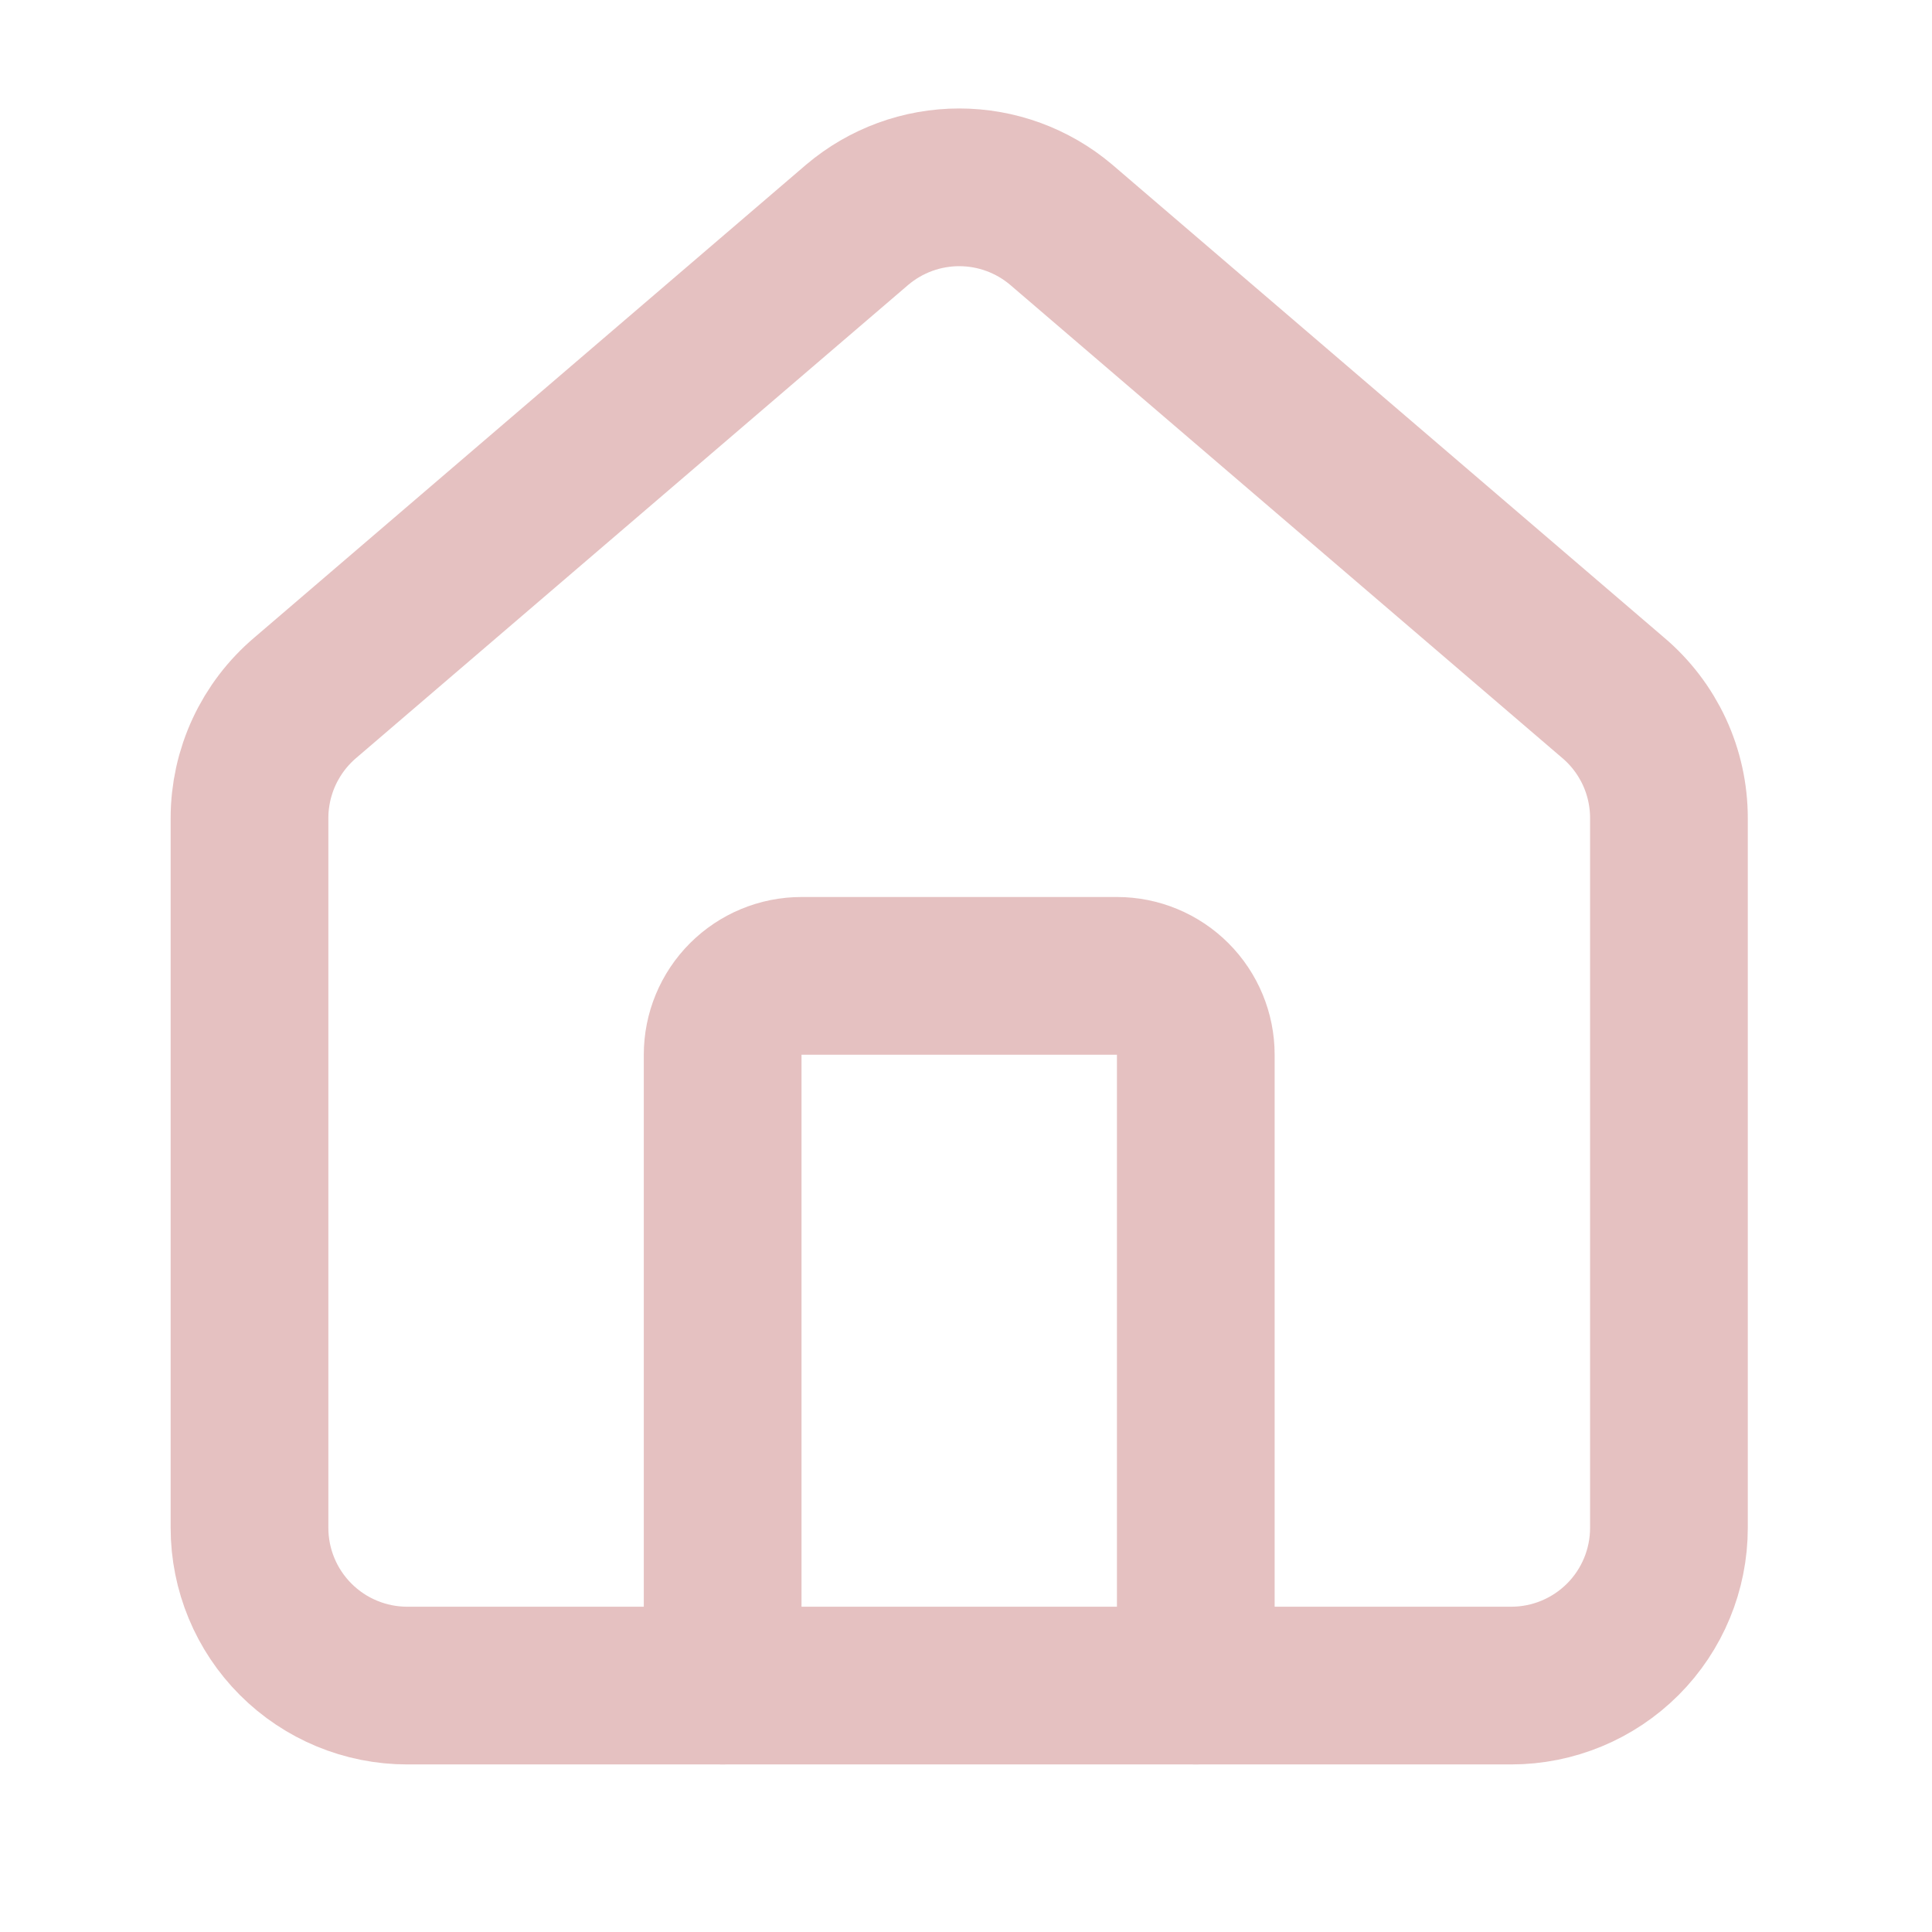
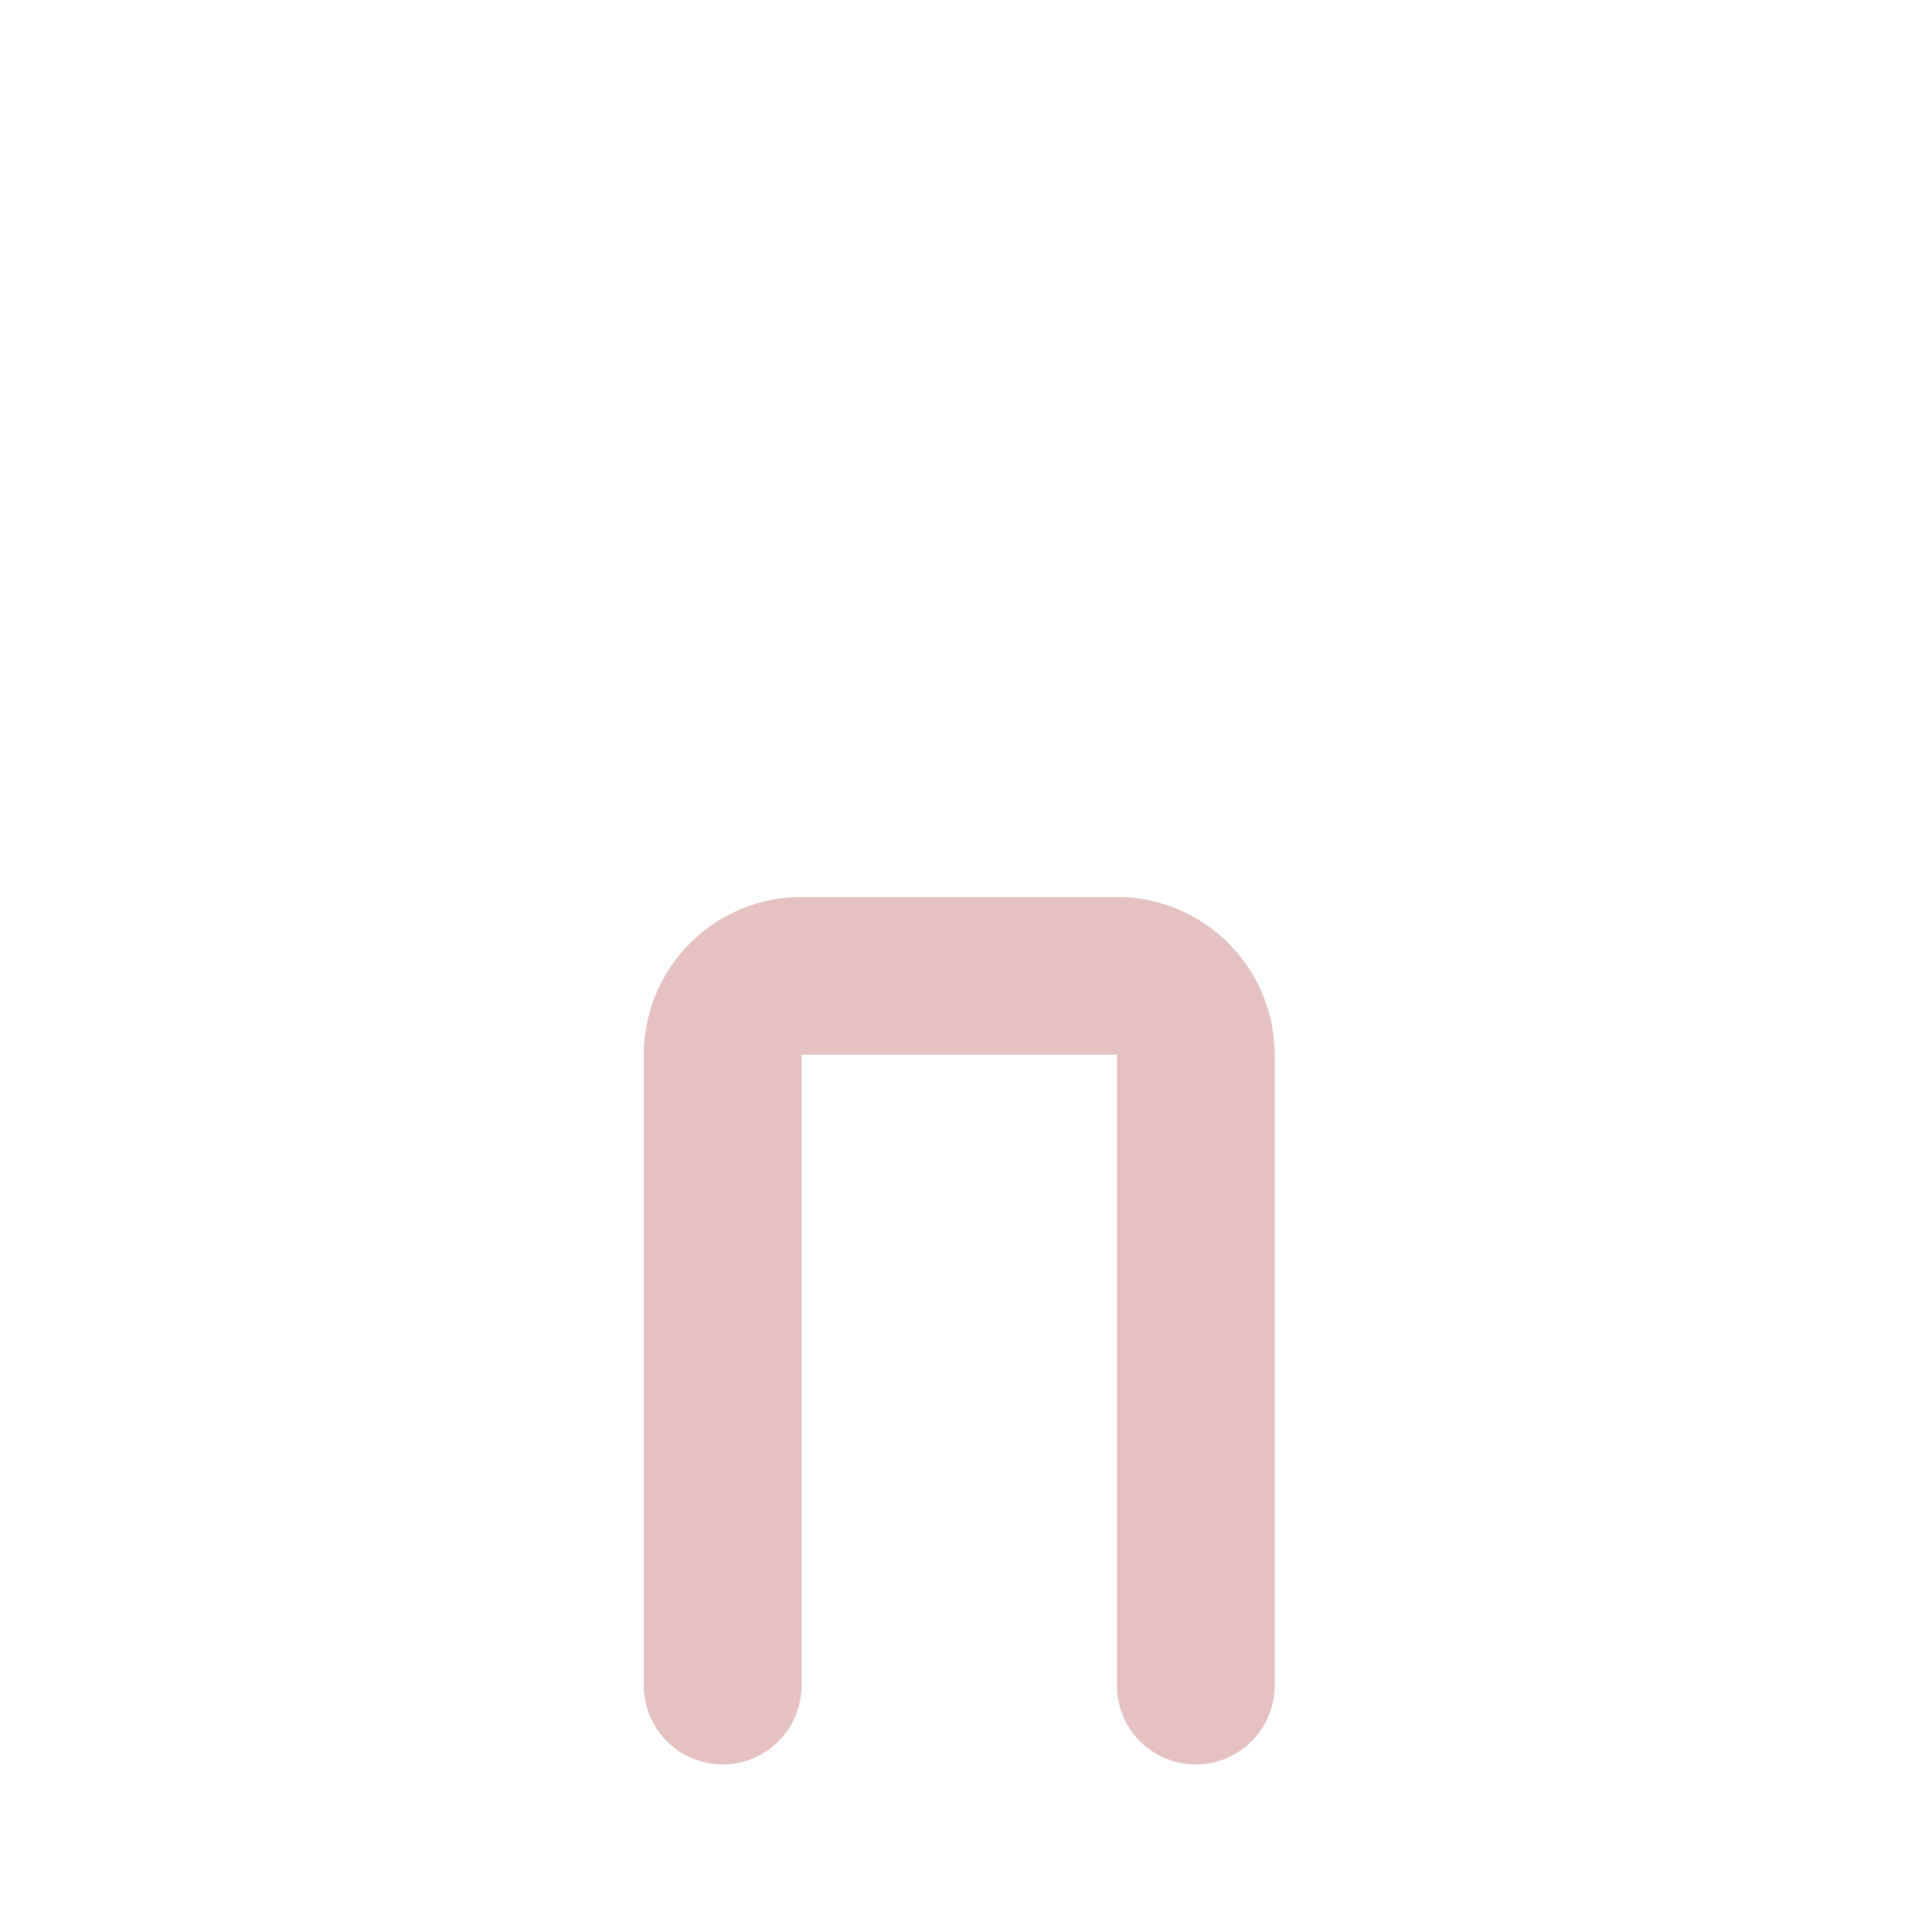
<svg xmlns="http://www.w3.org/2000/svg" width="49" height="49" viewBox="0 0 49 49" fill="none">
  <path d="M30.328 42.75V26.75C30.328 26.22 30.117 25.711 29.742 25.336C29.367 24.961 28.859 24.75 28.328 24.75H20.328C19.798 24.75 19.289 24.961 18.914 25.336C18.539 25.711 18.328 26.22 18.328 26.75V42.75" stroke="#E5C1C1" stroke-width="4" stroke-linecap="round" stroke-linejoin="round" />
-   <path d="M6.328 20.75C6.328 20.168 6.455 19.593 6.7 19.065C6.945 18.538 7.302 18.07 7.746 17.694L21.746 5.696C22.468 5.086 23.383 4.751 24.328 4.751C25.273 4.751 26.188 5.086 26.91 5.696L40.91 17.694C41.355 18.07 41.712 18.538 41.957 19.065C42.202 19.593 42.328 20.168 42.328 20.75V38.75C42.328 39.811 41.907 40.828 41.157 41.578C40.406 42.328 39.389 42.75 38.328 42.75H10.328C9.267 42.75 8.25 42.328 7.5 41.578C6.75 40.828 6.328 39.811 6.328 38.75V20.75Z" stroke="#E5C1C1" stroke-width="4" stroke-linecap="round" stroke-linejoin="round" />
</svg>